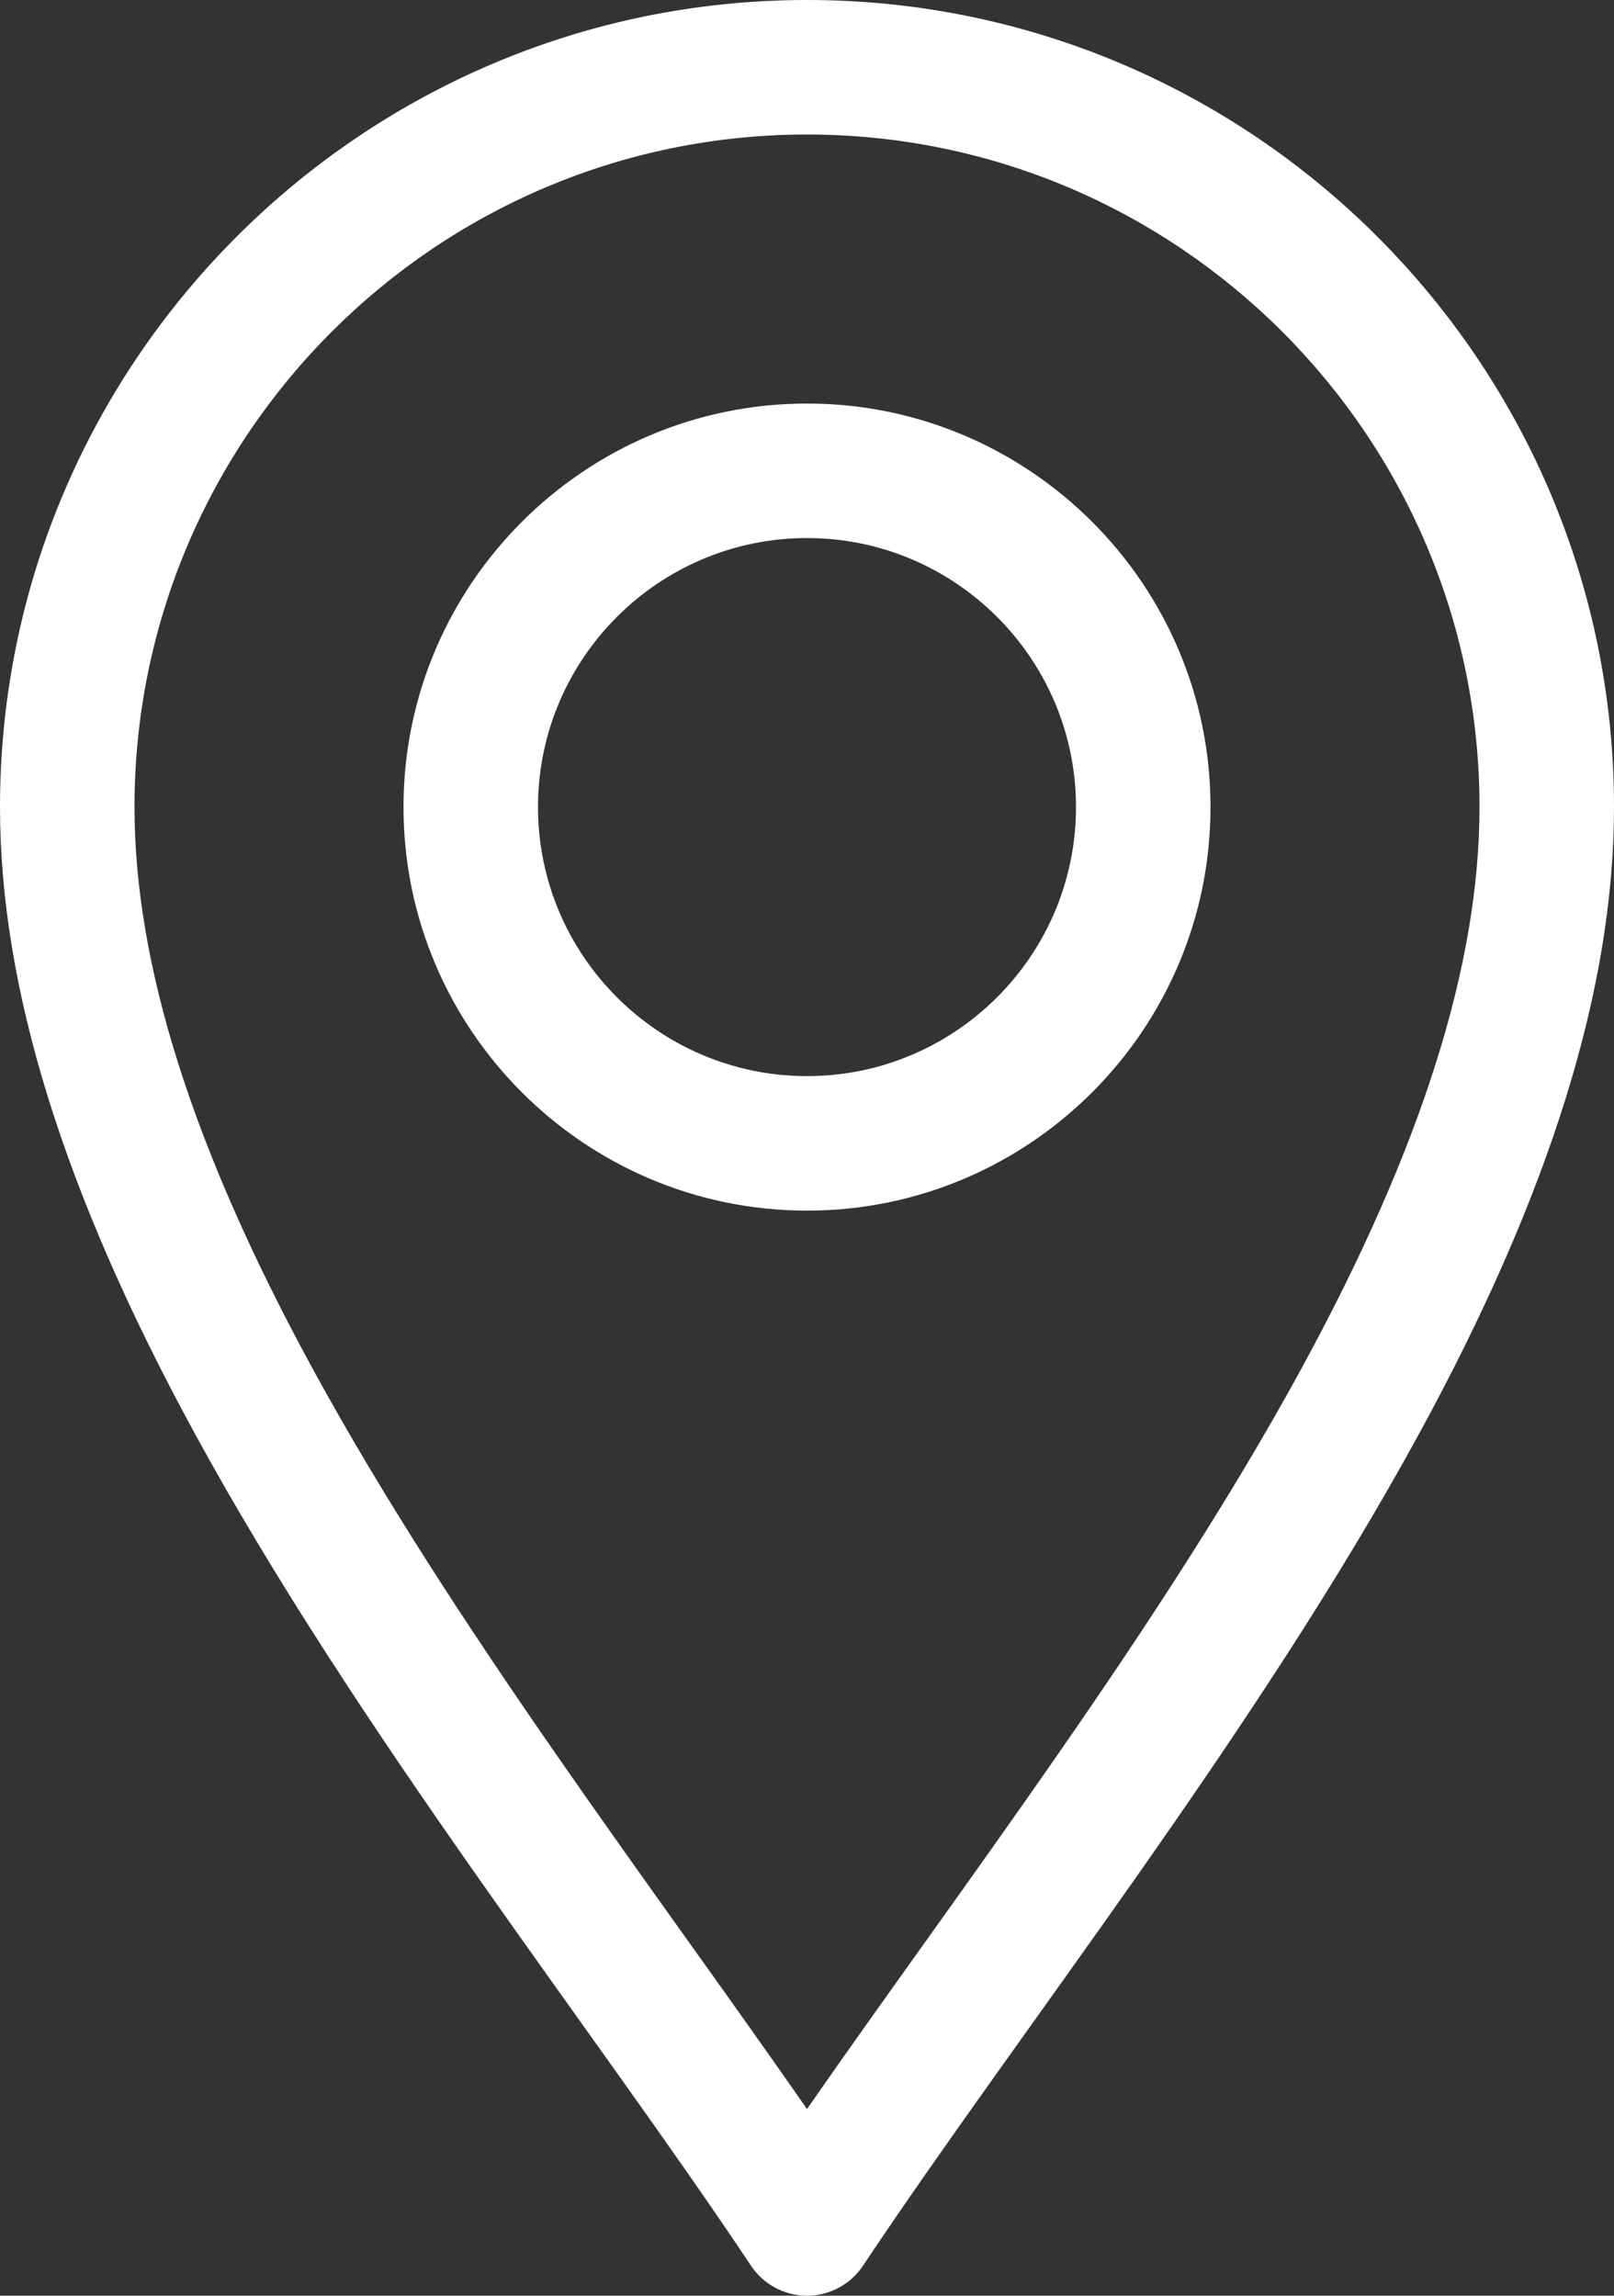
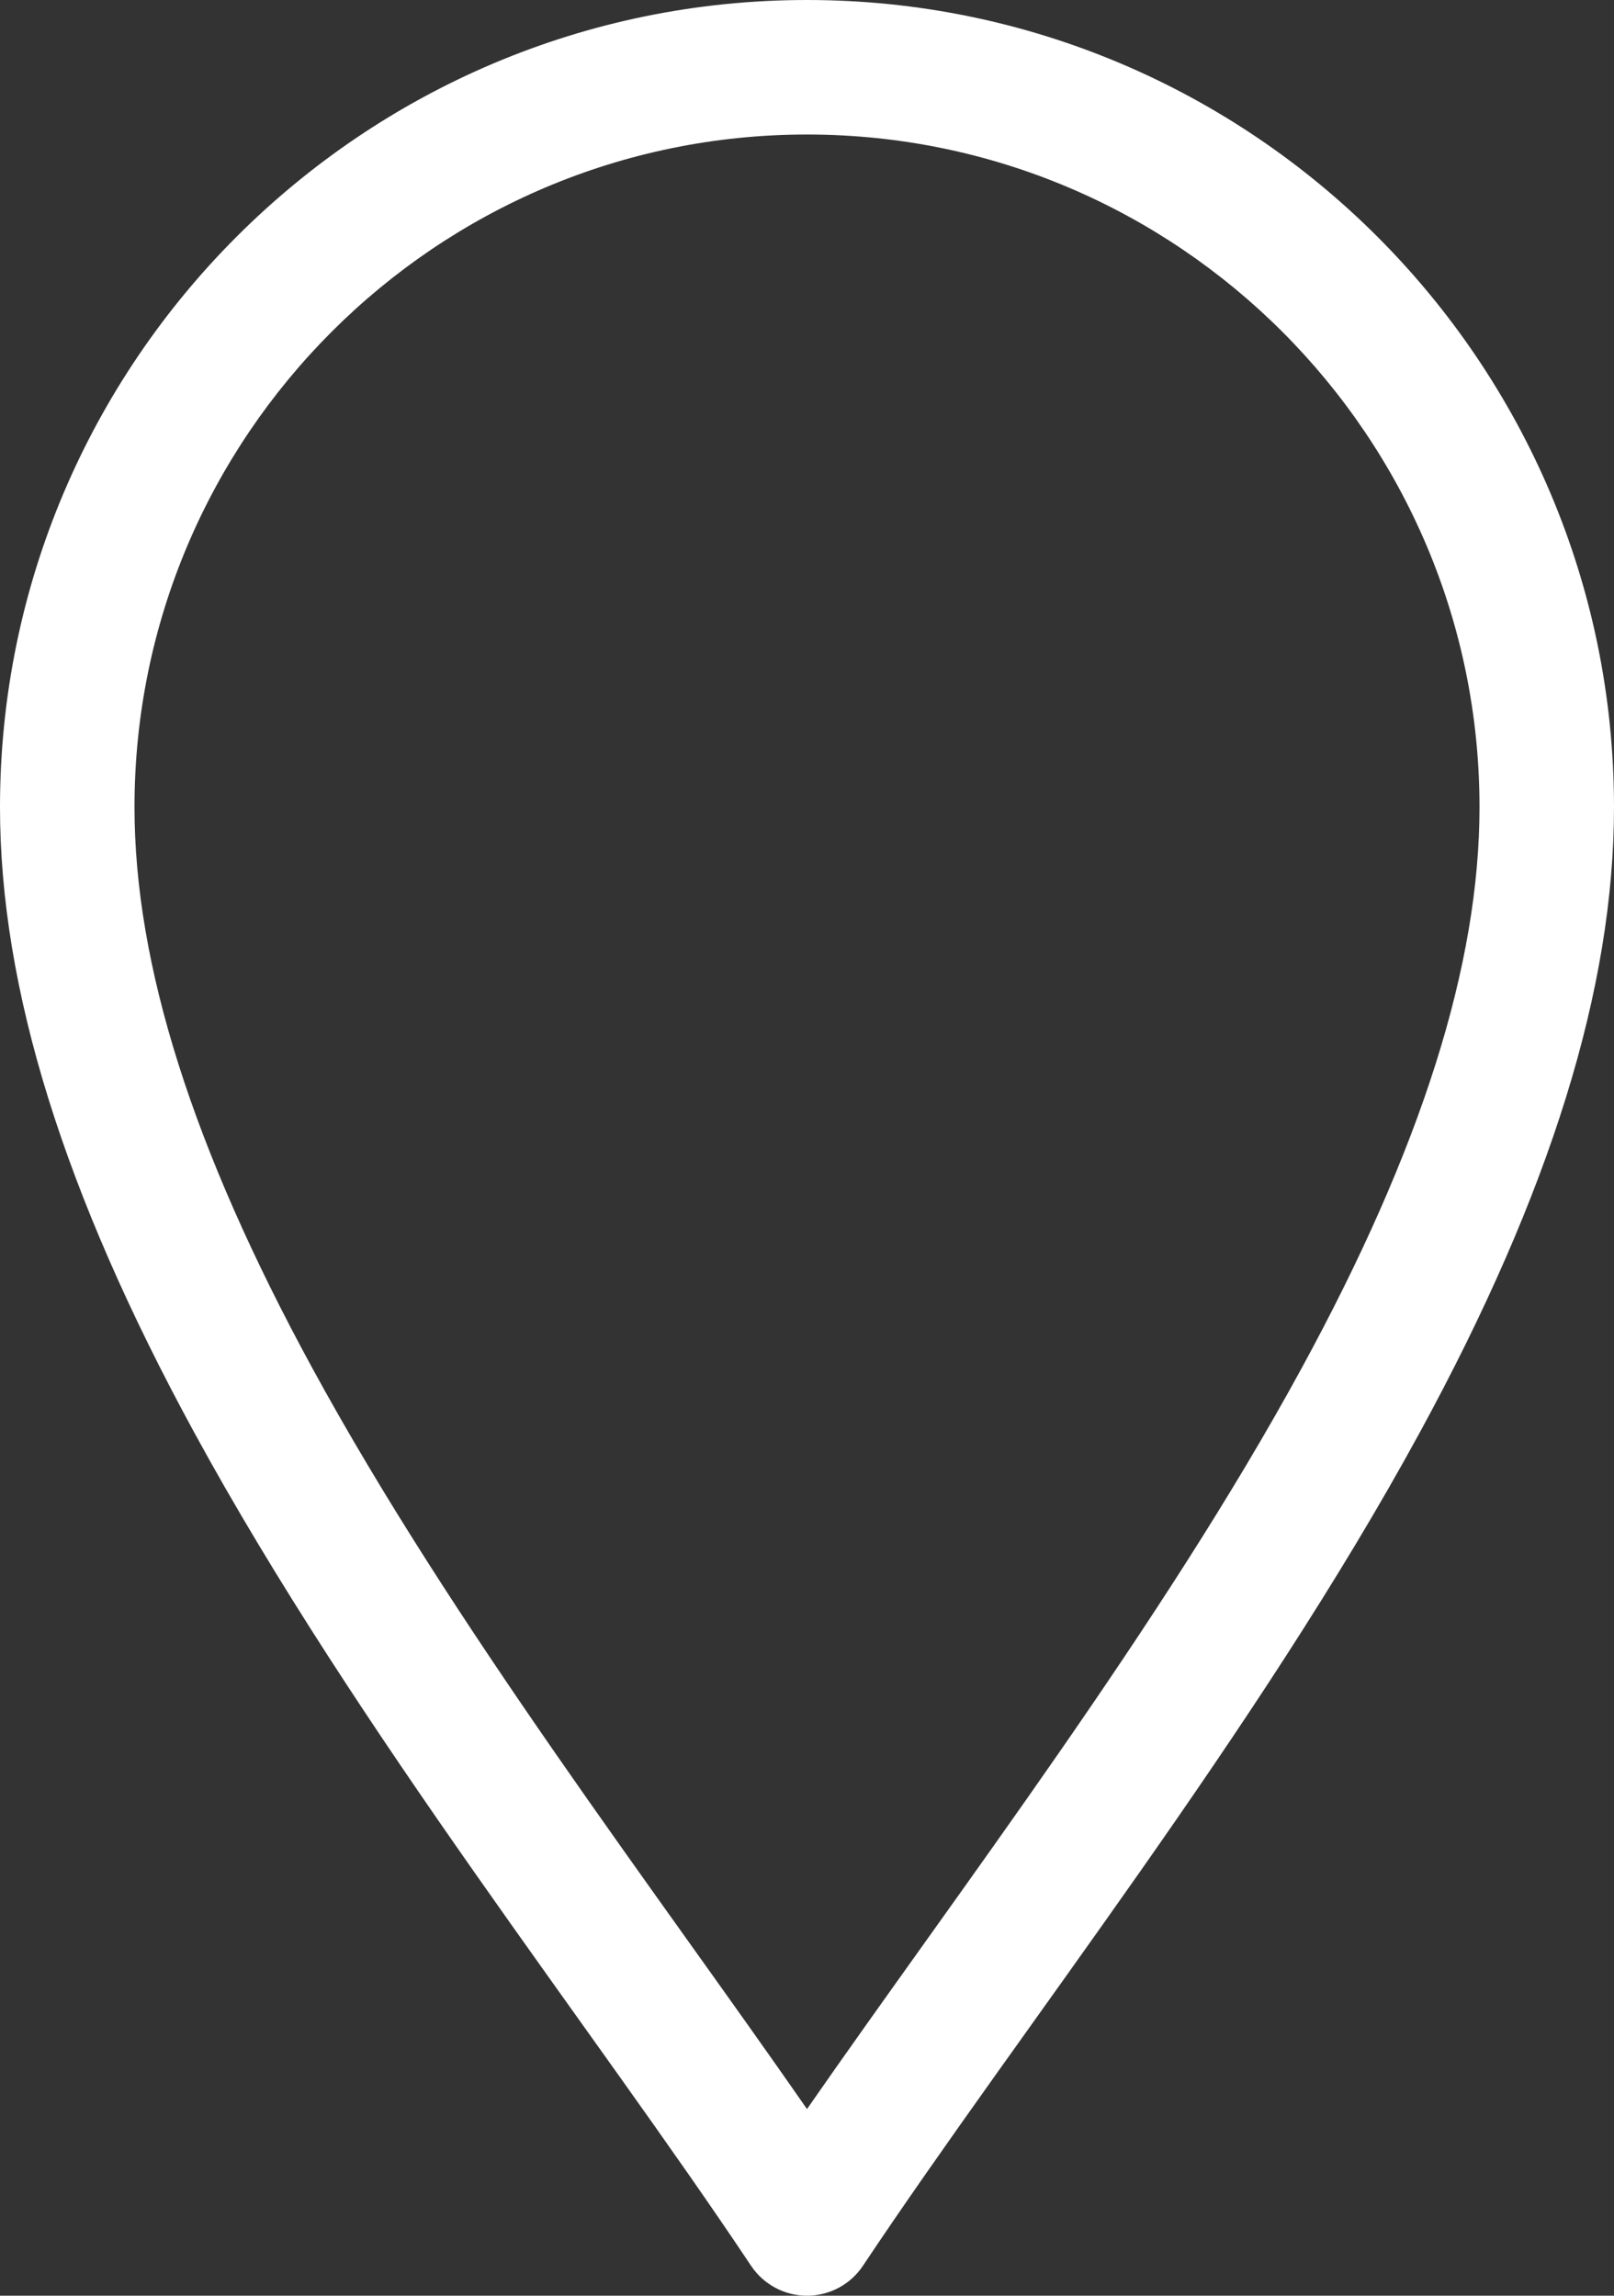
<svg xmlns="http://www.w3.org/2000/svg" width="90" height="128" viewBox="0 0 90 128" fill="none">
  <rect x="0" y="0" width="90" height="128" fill="#333333" stroke="none" />
  <path d="M41.88 126.33C42.575 127.373 43.746 128 45 128C46.254 128 47.425 127.374 48.12 126.33C56.995 113.018 70.067 96.578 79.176 79.858C86.459 66.489 90 55.087 90 45C90 20.187 69.813 0 45 0C20.187 0 0 20.187 0 45C0 55.087 3.541 66.489 10.824 79.858C19.927 96.565 33.023 113.046 41.88 126.33ZM45 7.5C65.677 7.5 82.5 24.323 82.5 45C82.5 53.801 79.258 64.029 72.59 76.27C64.738 90.682 53.533 105.302 45 117.592C36.468 105.303 25.262 90.683 17.41 76.27C10.742 64.029 7.5 53.801 7.5 45C7.5 24.323 24.323 7.5 45 7.5Z" fill="white" />
-   <path d="M45 67.5C57.407 67.5 67.5 57.407 67.5 45C67.5 32.593 57.407 22.5 45 22.5C32.593 22.5 22.5 32.593 22.5 45C22.5 57.407 32.593 67.5 45 67.5ZM45 30C53.271 30 60 36.729 60 45C60 53.271 53.271 60 45 60C36.729 60 30 53.271 30 45C30 36.729 36.729 30 45 30Z" fill="white" />
</svg>